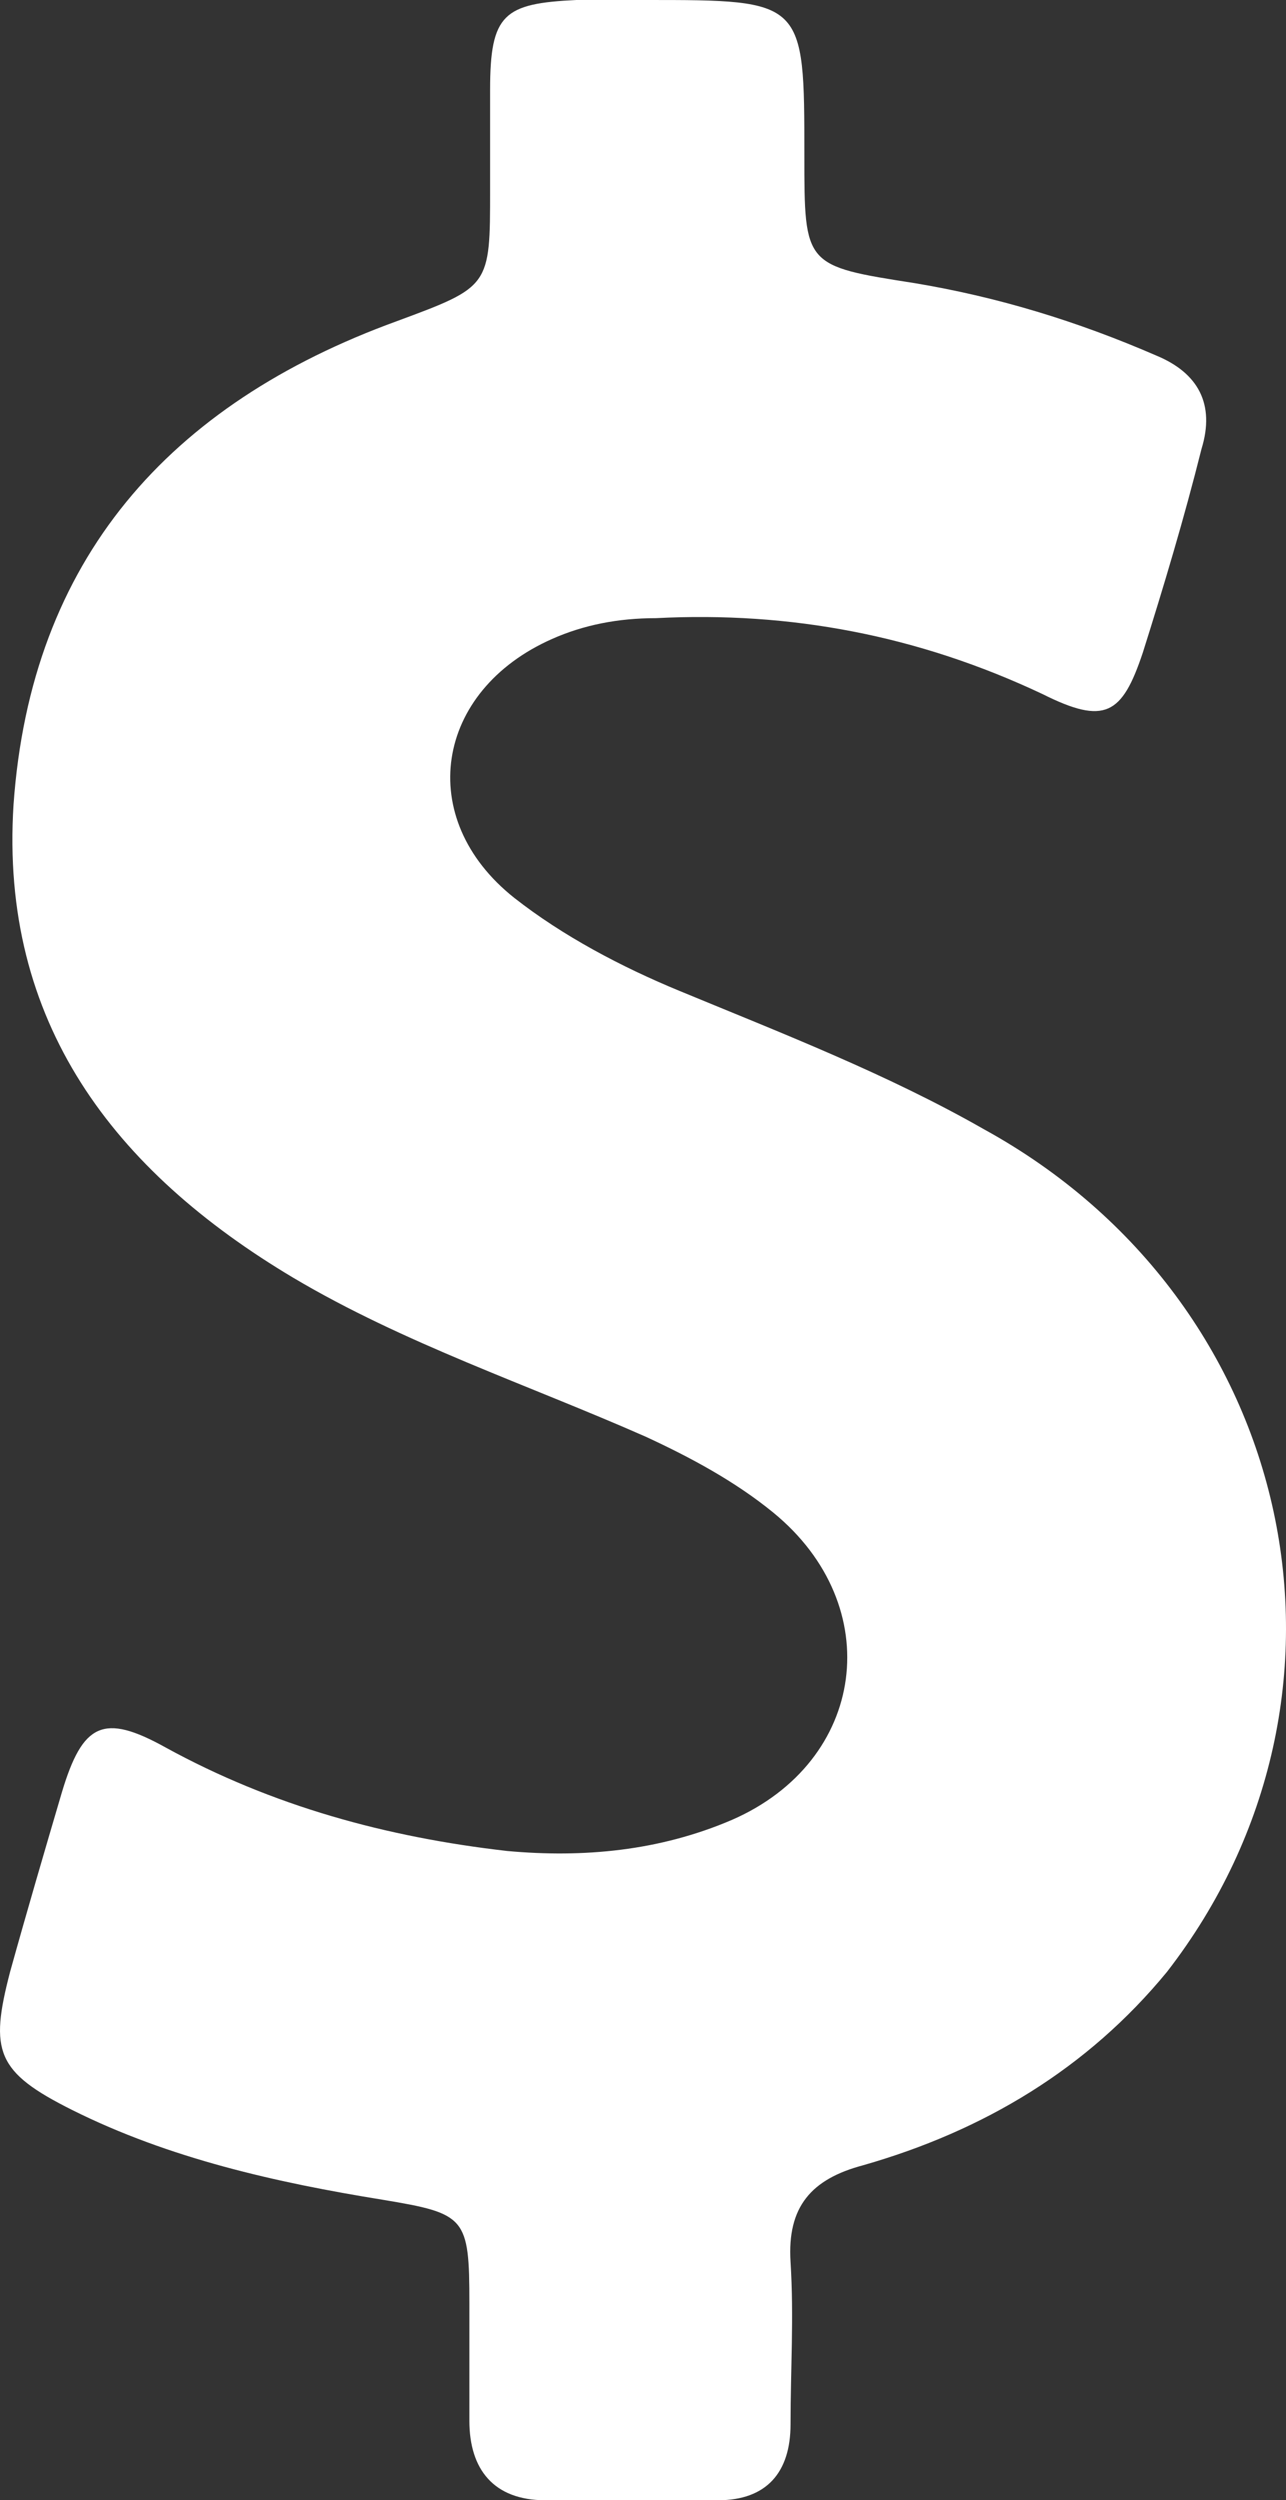
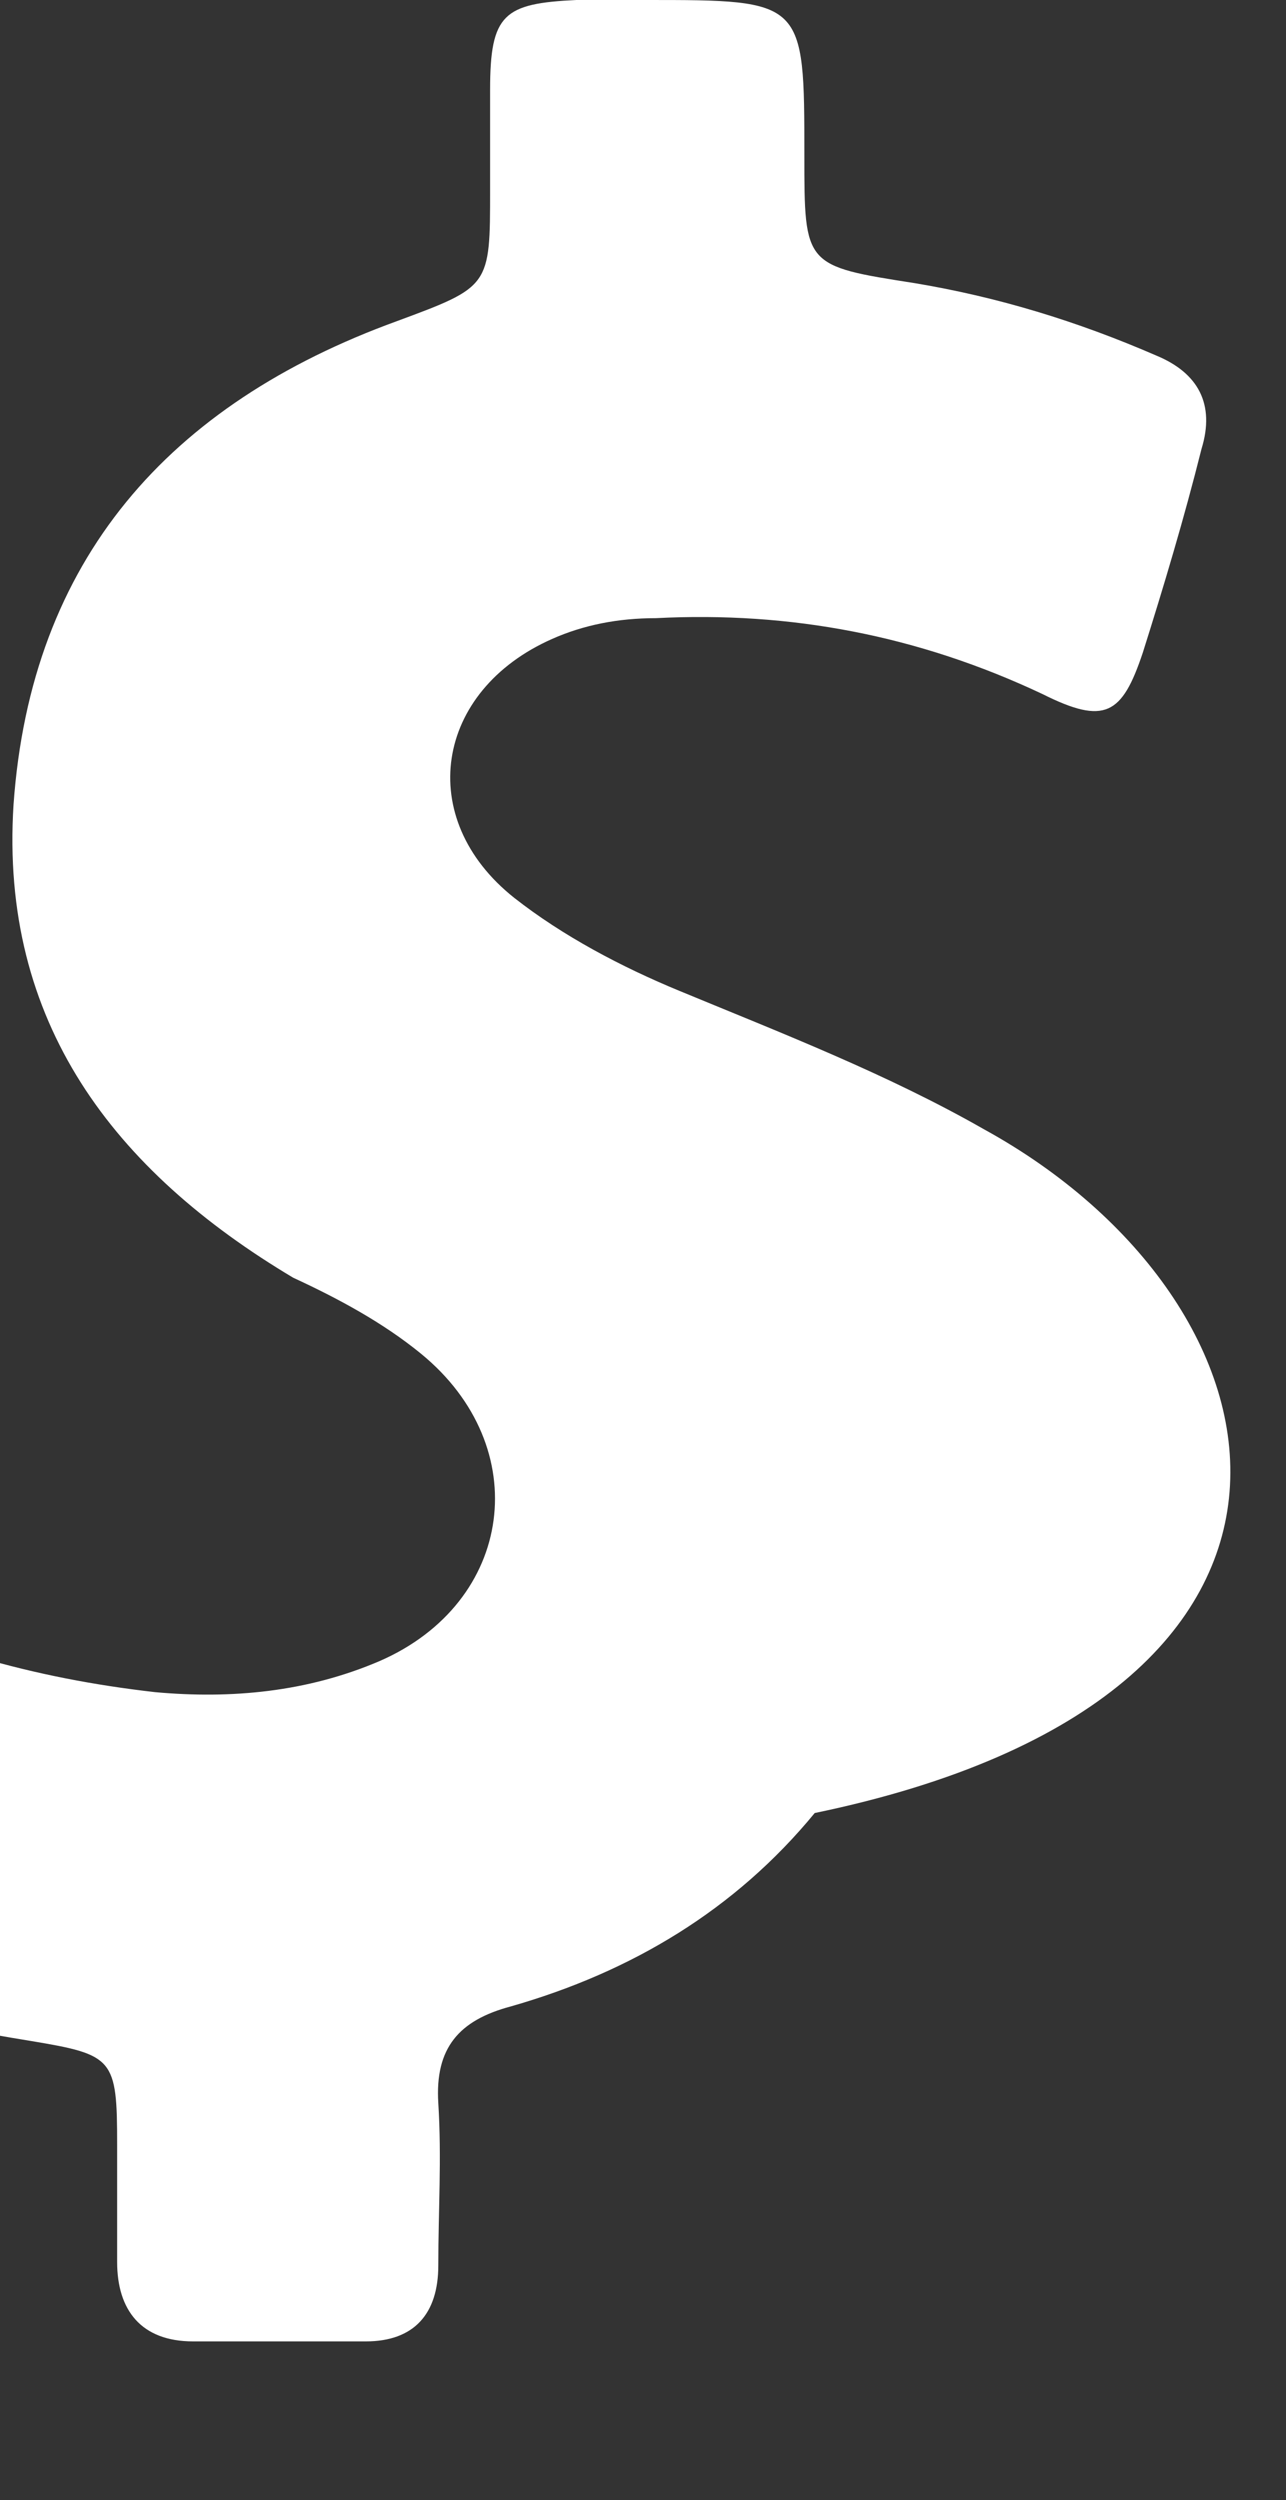
<svg xmlns="http://www.w3.org/2000/svg" version="1.1" x="0px" y="0px" width="37.239px" height="72.4px" viewBox="0 0 37.239 72.4" style="enable-background:new 0 0 37.239 72.4;" xml:space="preserve">
  <rect x="0" y="0" width="37.239" height="72.4" fill="#333333" stroke="none" />
  <style type="text/css">
	.st0{fill:#FFFFFF;}
</style>
  <defs>
</defs>
-   <path class="st0" d="M28.492,32.7c-2.8-1.6-5.9-2.8-8.8-4c-1.7-0.7-3.4-1.6-4.8-2.7c-2.9-2.3-2.3-6,1.1-7.5c0.9-0.4,1.9-0.6,3-0.6  c3.9-0.2,7.6,0.5,11.2,2.2c1.8,0.9,2.3,0.6,2.9-1.2c0.6-1.9,1.2-3.9,1.7-5.9c0.4-1.3-0.1-2.2-1.3-2.7c-2.3-1-4.6-1.7-7-2.1  c-3.2-0.5-3.2-0.5-3.2-3.7c0-4.5,0-4.5-4.6-4.5c-0.7,0-1.3,0-2,0c-2.1,0.1-2.5,0.4-2.5,2.6c0,1,0,1.9,0,2.9c0,2.8,0,2.8-2.7,3.8  c-6.6,2.4-10.6,6.9-11.1,14c-0.4,6.3,2.9,10.6,8.1,13.7c3.2,1.9,6.8,3.1,10.2,4.6c1.3,0.6,2.6,1.3,3.7,2.2c3.3,2.7,2.7,7.2-1.2,8.9  c-2.1,0.9-4.3,1.1-6.5,0.9c-3.5-0.4-6.8-1.3-9.9-3c-1.8-1-2.4-0.7-3,1.3c-0.5,1.7-1,3.4-1.5,5.2c-0.6,2.3-0.4,2.9,1.8,4  c2.8,1.4,5.9,2.1,9,2.6c2.4,0.4,2.5,0.5,2.5,3c0,1.1,0,2.3,0,3.4c0,1.4,0.7,2.3,2.2,2.3c1.7,0,3.4,0,5,0c1.4,0,2.1-0.8,2.1-2.2  c0-1.6,0.1-3.1,0-4.7c-0.1-1.6,0.6-2.4,2.1-2.8c3.5-1,6.5-2.8,8.8-5.6C39.992,49.1,37.592,37.7,28.492,32.7z" />
+   <path class="st0" d="M28.492,32.7c-2.8-1.6-5.9-2.8-8.8-4c-1.7-0.7-3.4-1.6-4.8-2.7c-2.9-2.3-2.3-6,1.1-7.5c0.9-0.4,1.9-0.6,3-0.6  c3.9-0.2,7.6,0.5,11.2,2.2c1.8,0.9,2.3,0.6,2.9-1.2c0.6-1.9,1.2-3.9,1.7-5.9c0.4-1.3-0.1-2.2-1.3-2.7c-2.3-1-4.6-1.7-7-2.1  c-3.2-0.5-3.2-0.5-3.2-3.7c0-4.5,0-4.5-4.6-4.5c-0.7,0-1.3,0-2,0c-2.1,0.1-2.5,0.4-2.5,2.6c0,1,0,1.9,0,2.9c0,2.8,0,2.8-2.7,3.8  c-6.6,2.4-10.6,6.9-11.1,14c-0.4,6.3,2.9,10.6,8.1,13.7c1.3,0.6,2.6,1.3,3.7,2.2c3.3,2.7,2.7,7.2-1.2,8.9  c-2.1,0.9-4.3,1.1-6.5,0.9c-3.5-0.4-6.8-1.3-9.9-3c-1.8-1-2.4-0.7-3,1.3c-0.5,1.7-1,3.4-1.5,5.2c-0.6,2.3-0.4,2.9,1.8,4  c2.8,1.4,5.9,2.1,9,2.6c2.4,0.4,2.5,0.5,2.5,3c0,1.1,0,2.3,0,3.4c0,1.4,0.7,2.3,2.2,2.3c1.7,0,3.4,0,5,0c1.4,0,2.1-0.8,2.1-2.2  c0-1.6,0.1-3.1,0-4.7c-0.1-1.6,0.6-2.4,2.1-2.8c3.5-1,6.5-2.8,8.8-5.6C39.992,49.1,37.592,37.7,28.492,32.7z" />
</svg>